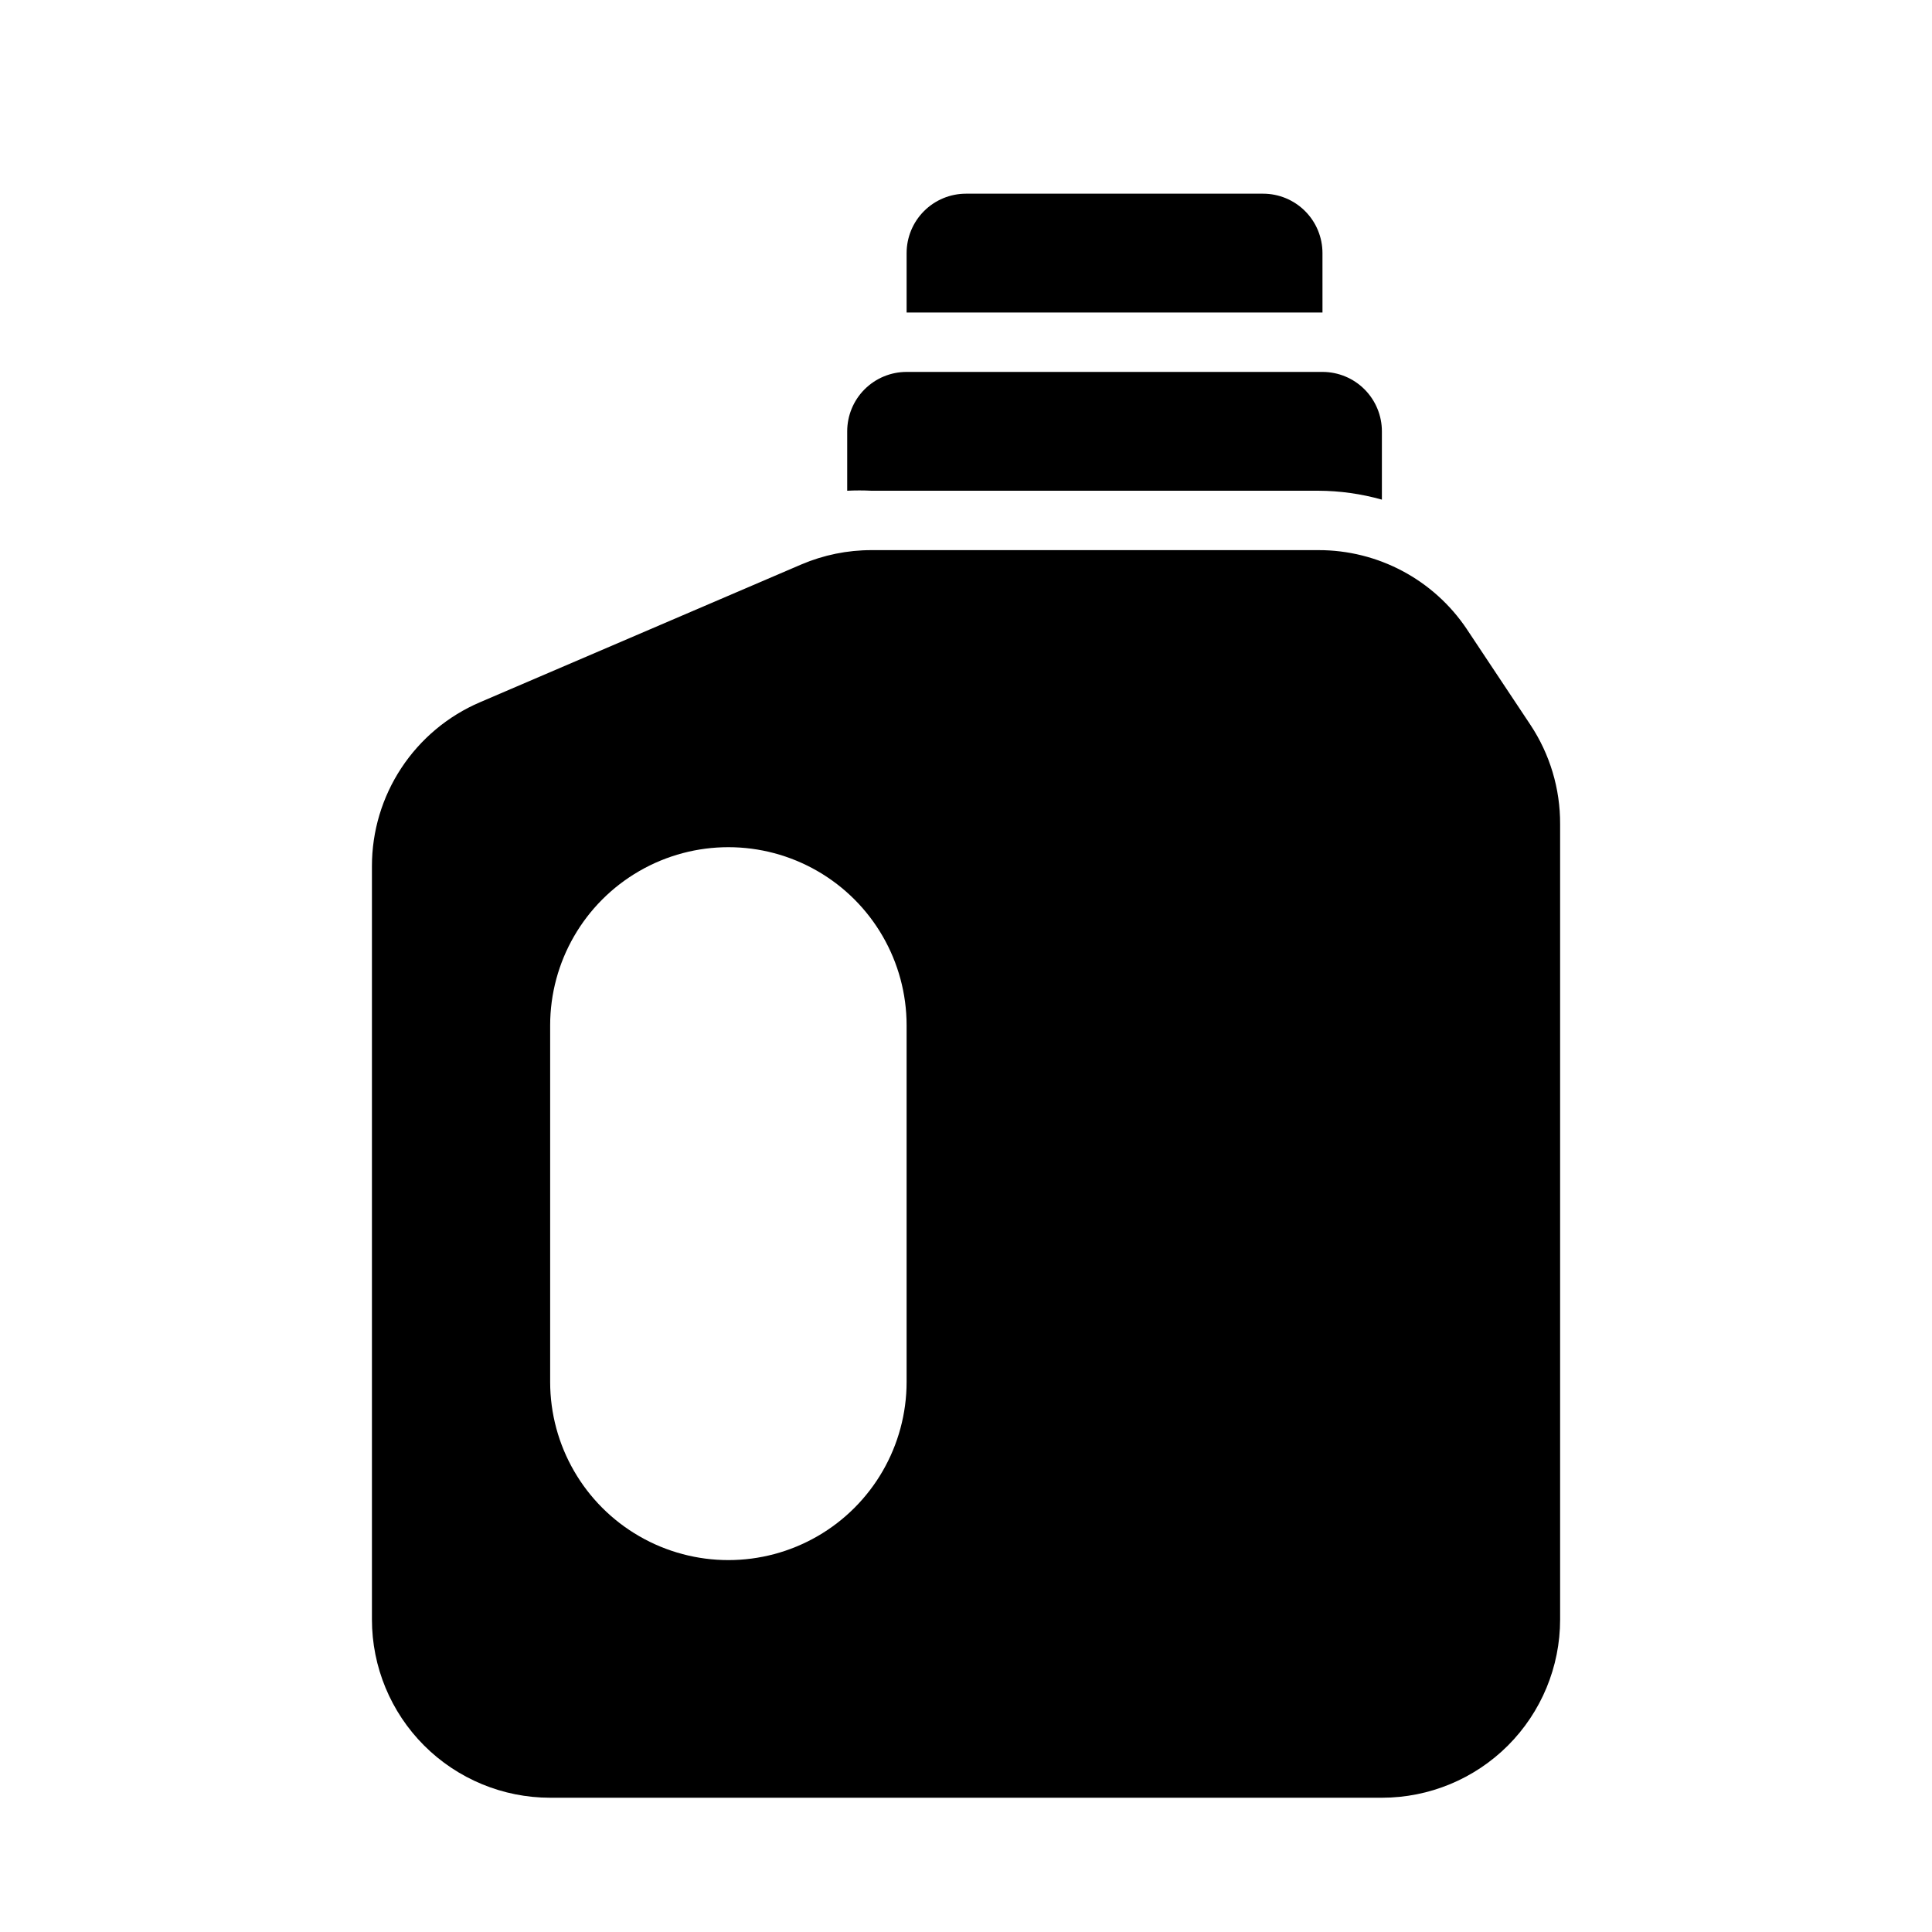
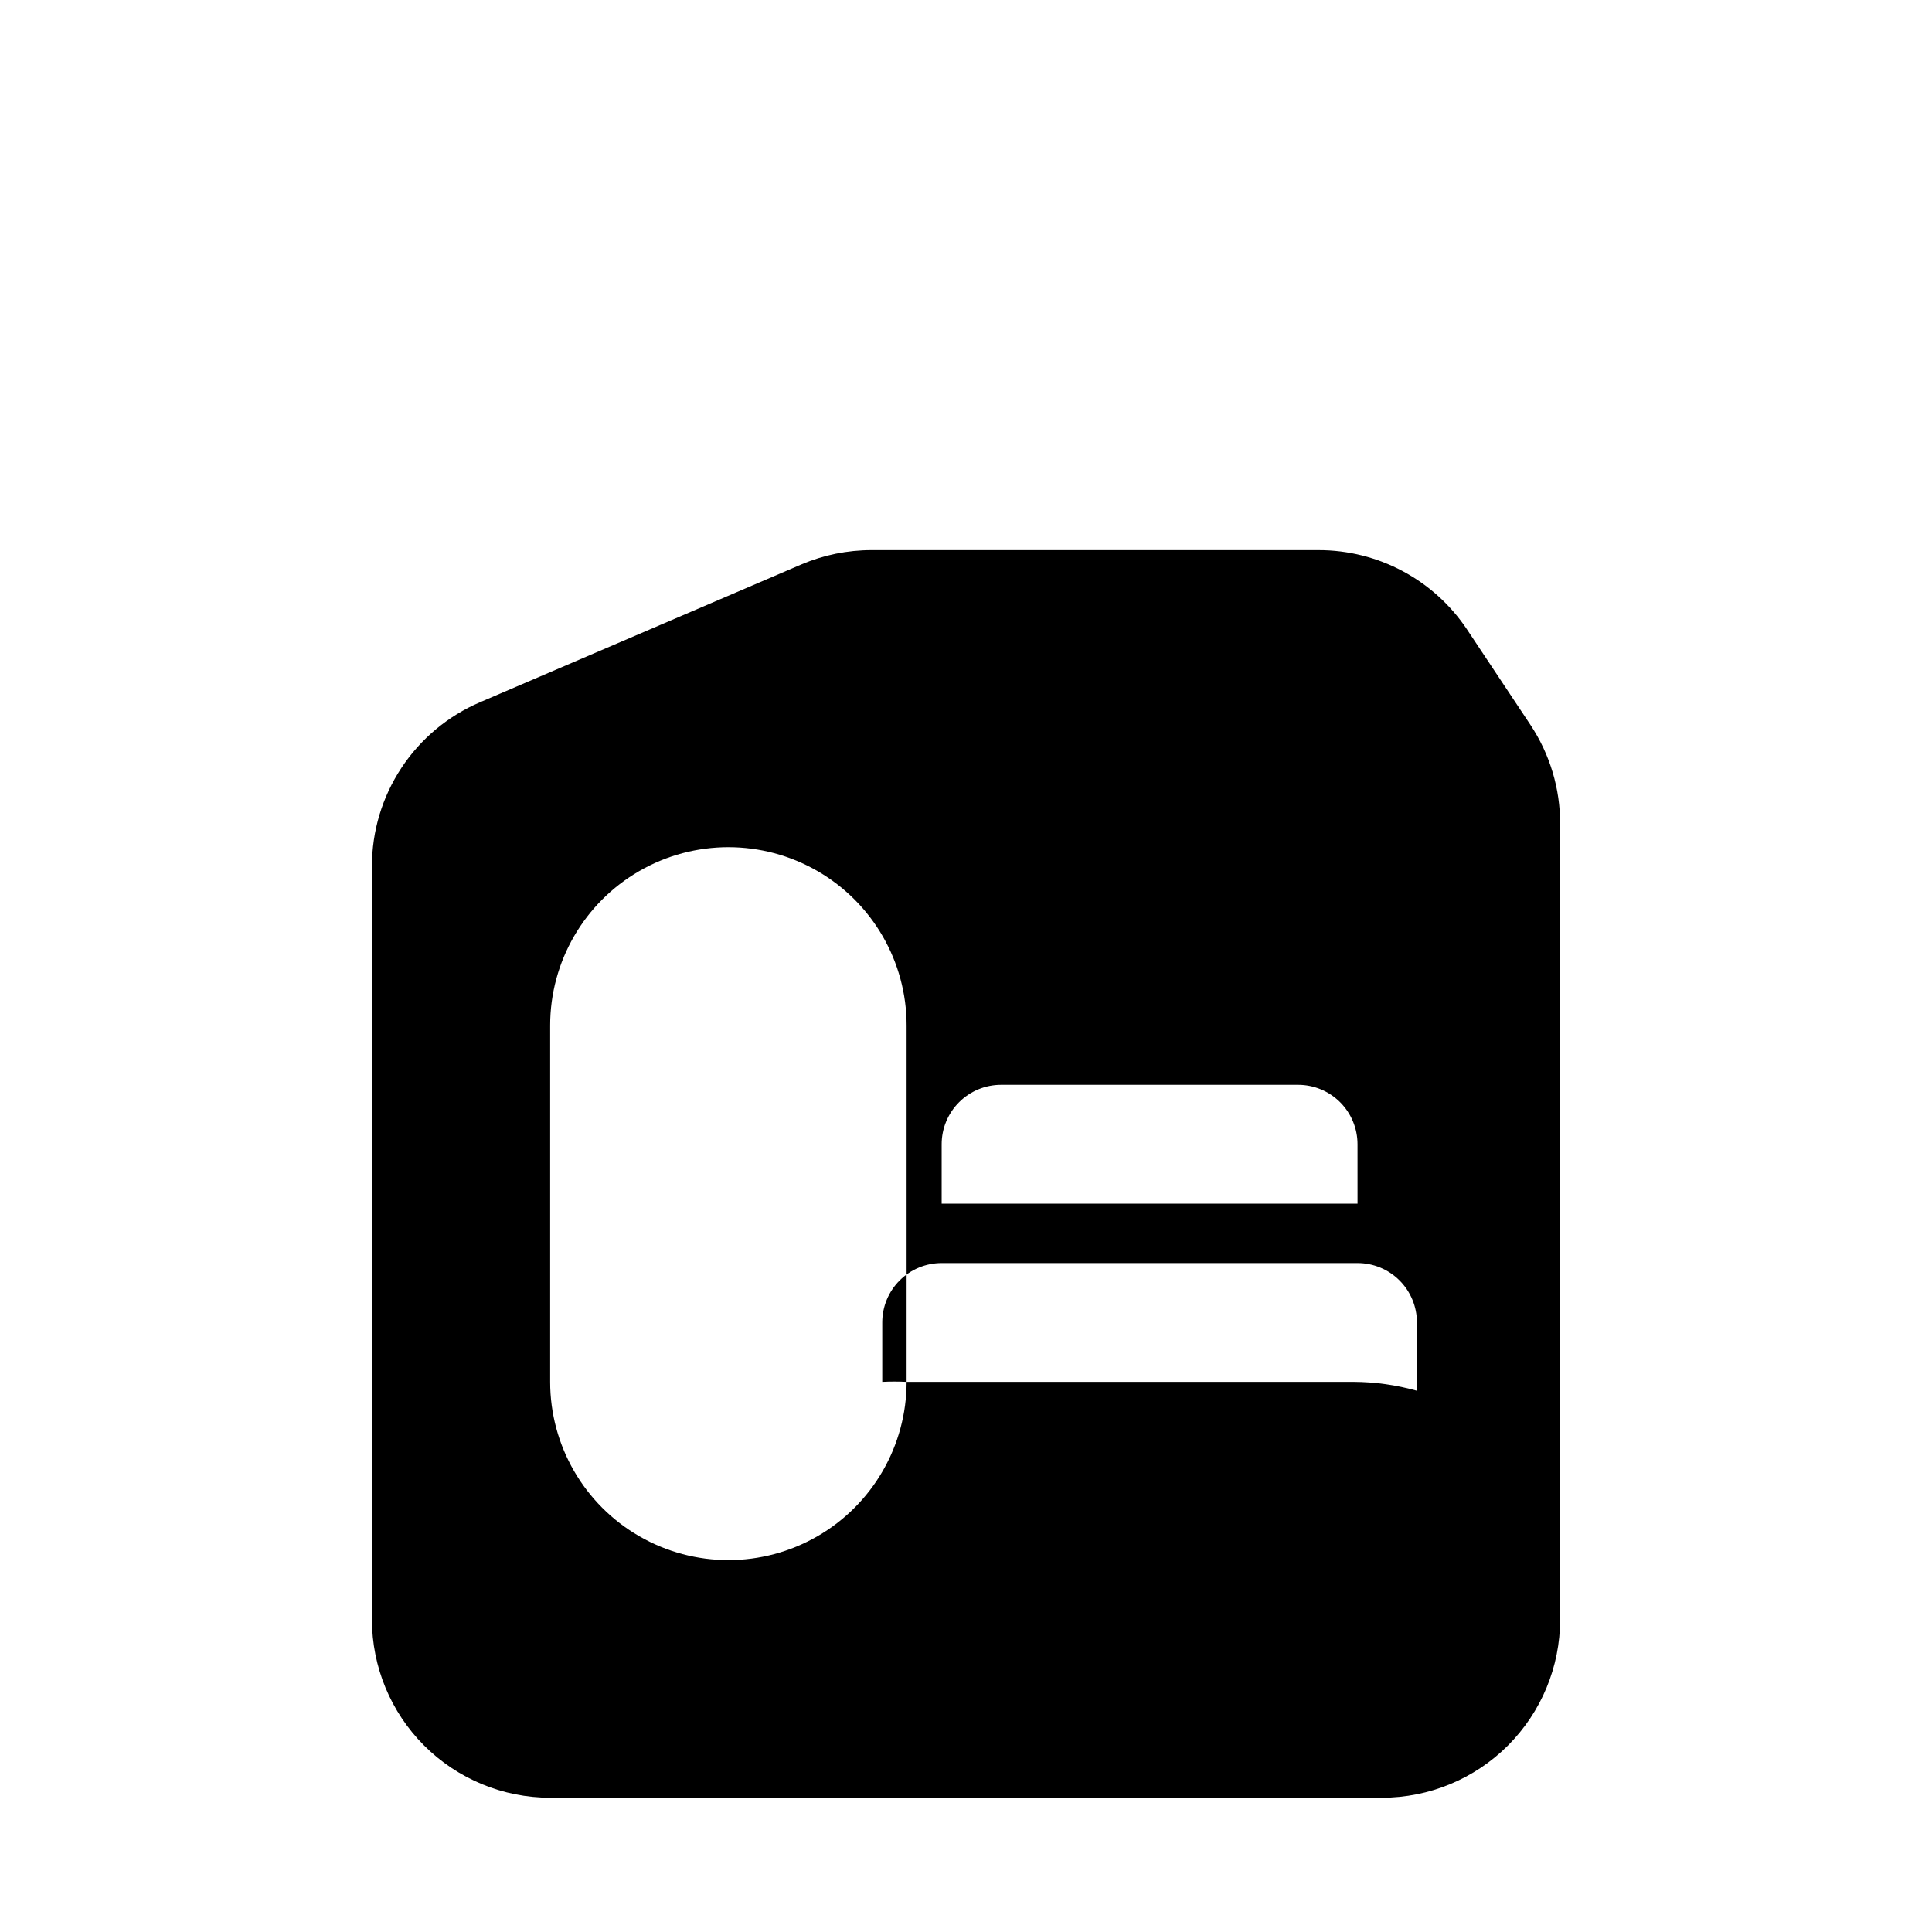
<svg xmlns="http://www.w3.org/2000/svg" fill="#000000" width="800px" height="800px" version="1.1" viewBox="144 144 512 512">
-   <path d="m549.57 336.08-16.848-25.348h0.004c-8.797-13.125-23.566-20.98-39.363-20.941h-118.39c-6.383-0.008-12.703 1.277-18.578 3.781l-85.176 36.523c-8.508 3.641-15.758 9.699-20.852 17.426-5.094 7.723-7.809 16.777-7.801 26.027v199.64c0 12.527 4.977 24.539 13.832 33.398 8.859 8.855 20.871 13.832 33.398 13.832h220.42c12.527 0 24.539-4.977 33.398-13.832 8.855-8.859 13.832-20.871 13.832-33.398v-210.81c0.039-9.352-2.703-18.5-7.871-26.293zm-165.31 174.13c0 16.875-9 32.469-23.617 40.902-14.613 8.438-32.617 8.438-47.23 0-14.613-8.434-23.617-24.027-23.617-40.902v-94.465c0-16.875 9.004-32.465 23.617-40.902s32.617-8.438 47.23 0c14.617 8.438 23.617 24.027 23.617 40.902zm-9.289-236.16c-2.148-0.109-4.305-0.109-6.453 0v-15.746c0-4.176 1.656-8.18 4.609-11.133s6.957-4.609 11.133-4.609h110.21c4.176 0 8.184 1.656 11.133 4.609 2.953 2.953 4.613 6.957 4.613 11.133v18.105c-5.484-1.543-11.148-2.34-16.848-2.359zm119.5-47.234h-110.21v-15.742c0-4.176 1.66-8.18 4.613-11.133 2.953-2.953 6.957-4.613 11.133-4.613h78.719c4.176 0 8.18 1.66 11.133 4.613 2.953 2.953 4.609 6.957 4.609 11.133z" />
+   <path d="m549.57 336.08-16.848-25.348h0.004c-8.797-13.125-23.566-20.98-39.363-20.941h-118.39c-6.383-0.008-12.703 1.277-18.578 3.781l-85.176 36.523c-8.508 3.641-15.758 9.699-20.852 17.426-5.094 7.723-7.809 16.777-7.801 26.027v199.64c0 12.527 4.977 24.539 13.832 33.398 8.859 8.855 20.871 13.832 33.398 13.832h220.42c12.527 0 24.539-4.977 33.398-13.832 8.855-8.859 13.832-20.871 13.832-33.398v-210.81c0.039-9.352-2.703-18.5-7.871-26.293zm-165.31 174.13c0 16.875-9 32.469-23.617 40.902-14.613 8.438-32.617 8.438-47.23 0-14.613-8.434-23.617-24.027-23.617-40.902v-94.465c0-16.875 9.004-32.465 23.617-40.902s32.617-8.438 47.23 0c14.617 8.438 23.617 24.027 23.617 40.902zc-2.148-0.109-4.305-0.109-6.453 0v-15.746c0-4.176 1.656-8.18 4.609-11.133s6.957-4.609 11.133-4.609h110.21c4.176 0 8.184 1.656 11.133 4.609 2.953 2.953 4.613 6.957 4.613 11.133v18.105c-5.484-1.543-11.148-2.34-16.848-2.359zm119.5-47.234h-110.21v-15.742c0-4.176 1.66-8.18 4.613-11.133 2.953-2.953 6.957-4.613 11.133-4.613h78.719c4.176 0 8.18 1.66 11.133 4.613 2.953 2.953 4.609 6.957 4.609 11.133z" />
</svg>